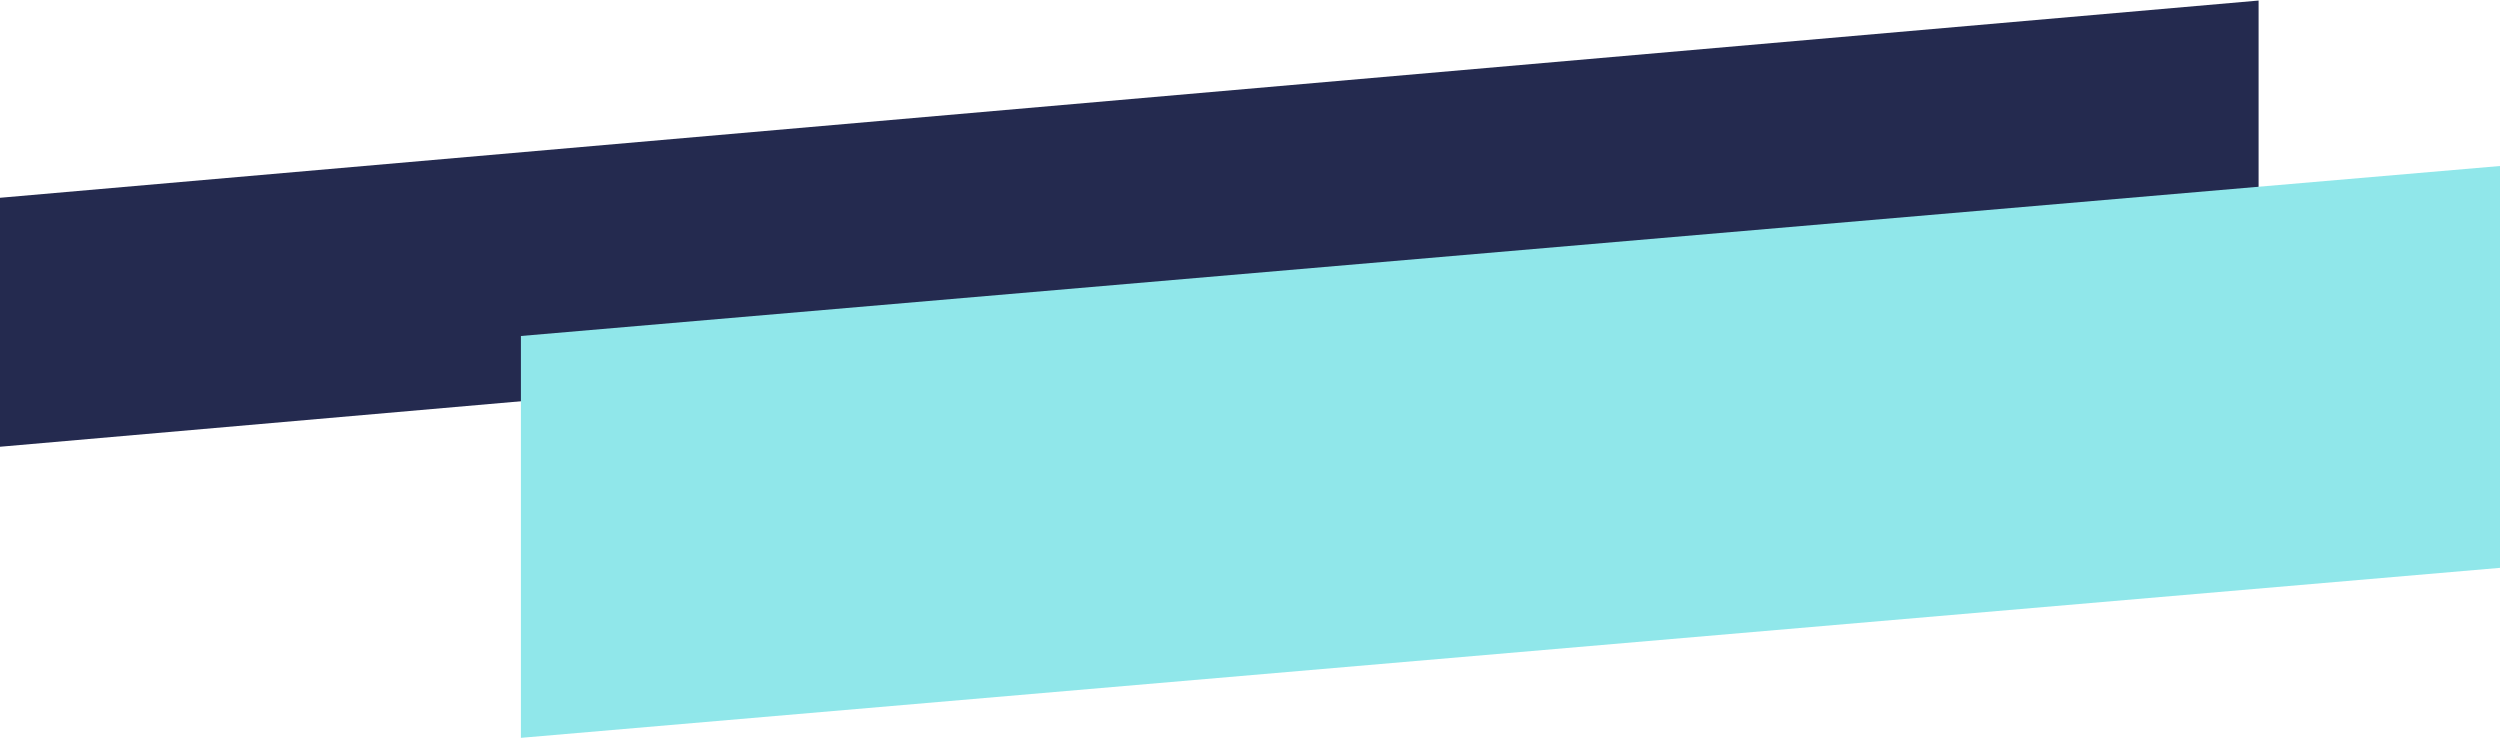
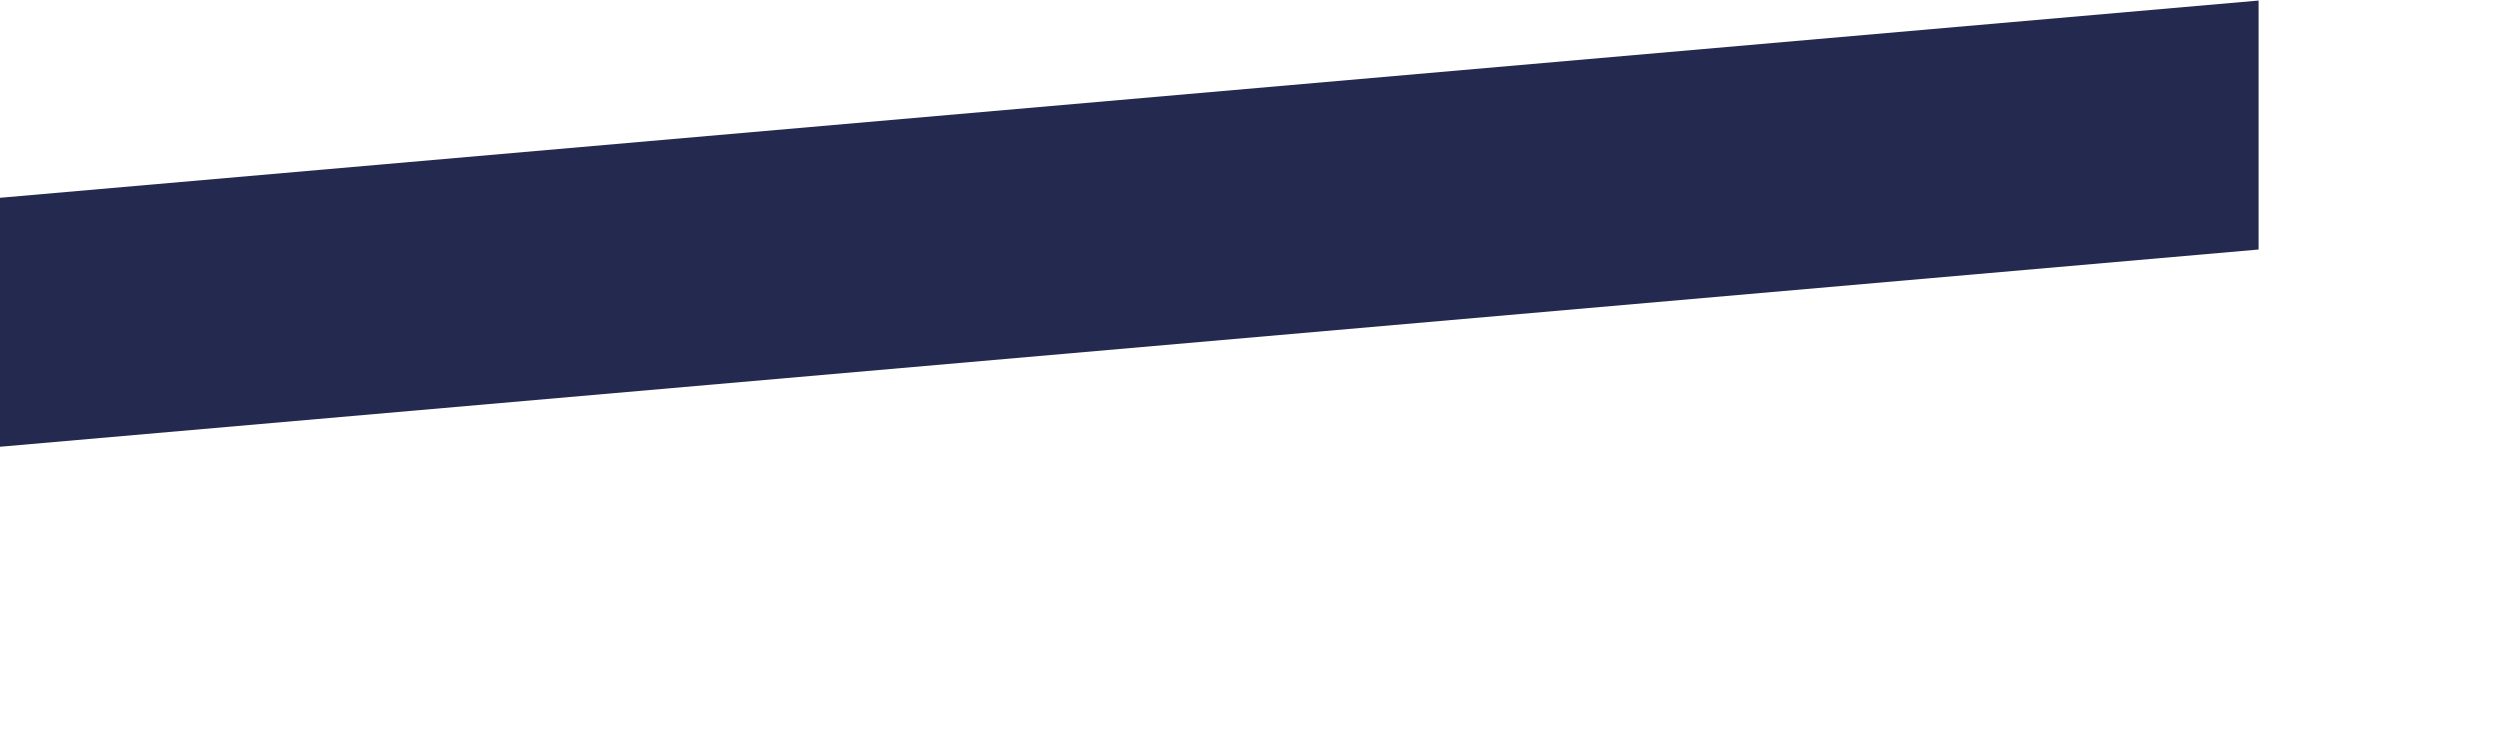
<svg xmlns="http://www.w3.org/2000/svg" width="611" height="181" viewBox="0 0 611 181" fill="none">
  <path d="M0 48.337L552 0.135V60.984L0 109.185V48.337Z" fill="#242A4F" />
-   <path d="M127.311 82.116L611 40.571V138.78L127.311 180.326V82.116Z" fill="#90E7EA" />
</svg>